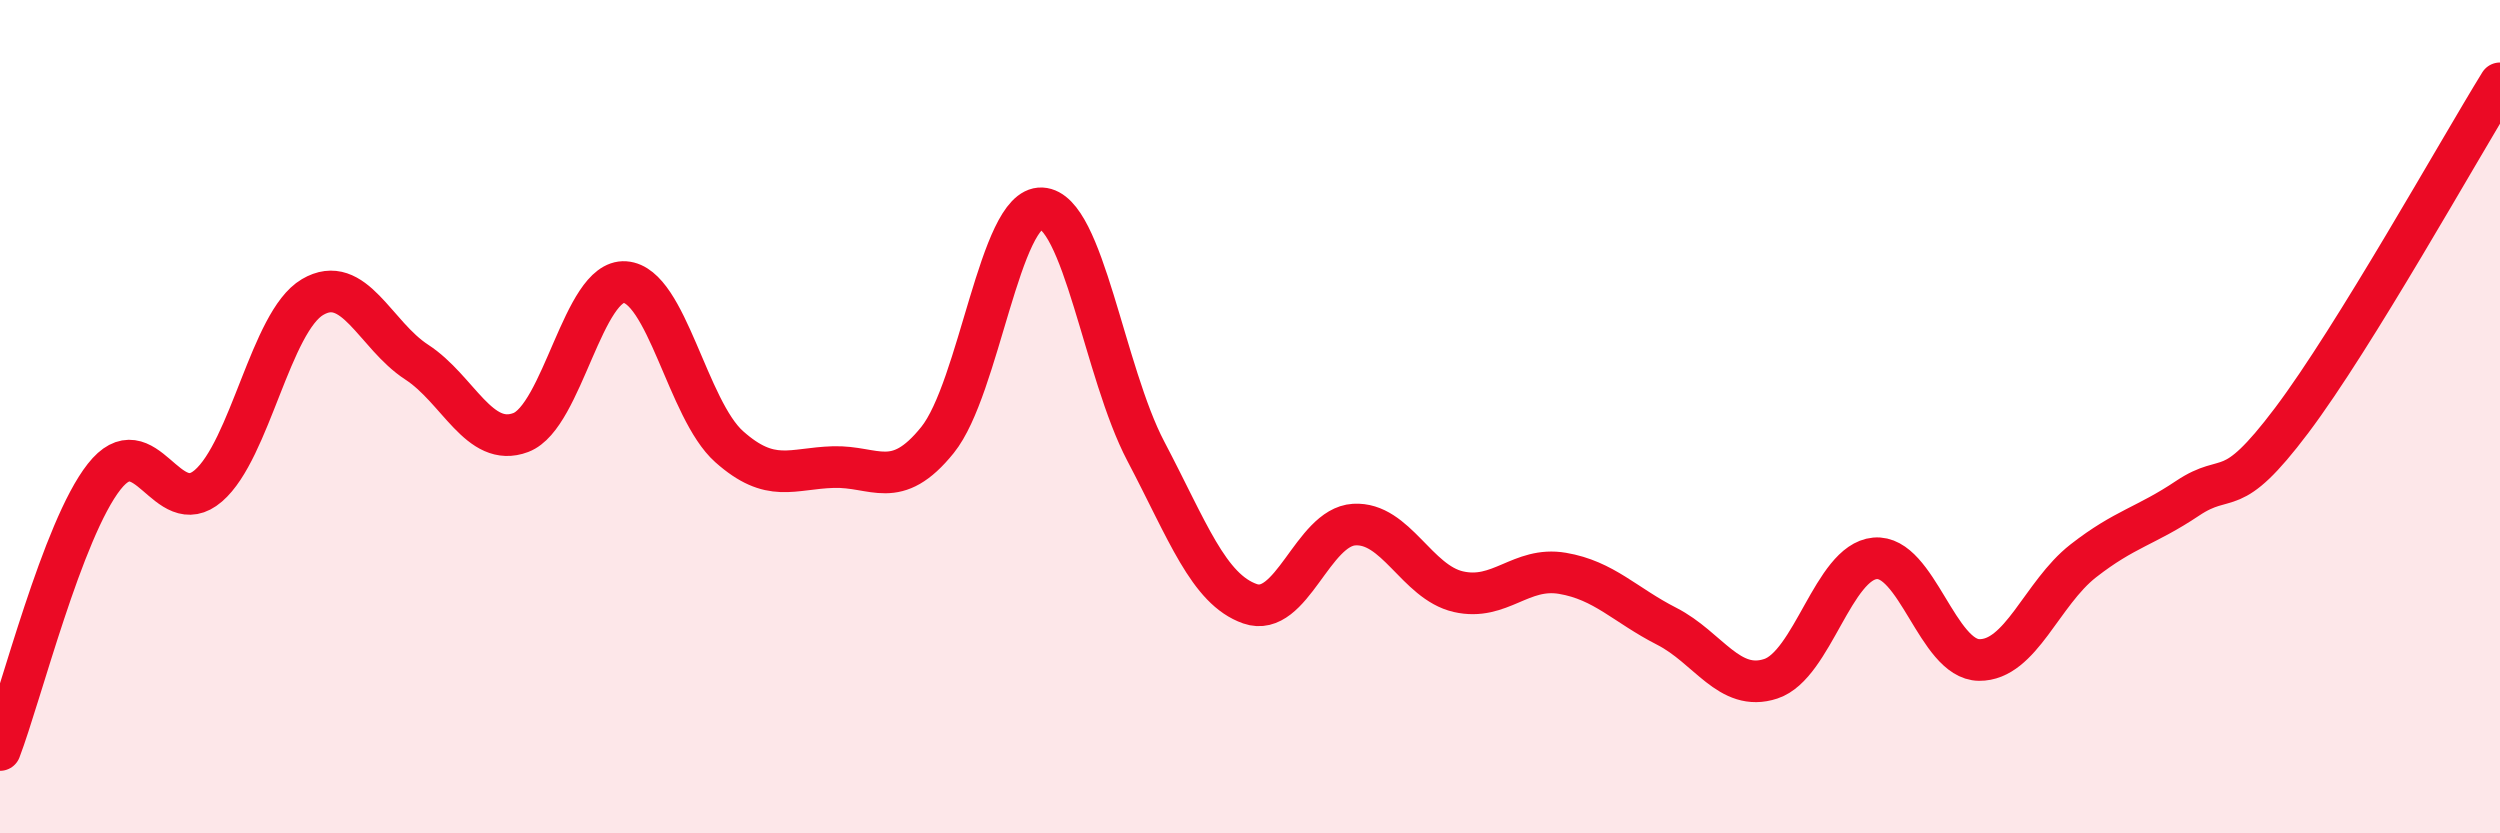
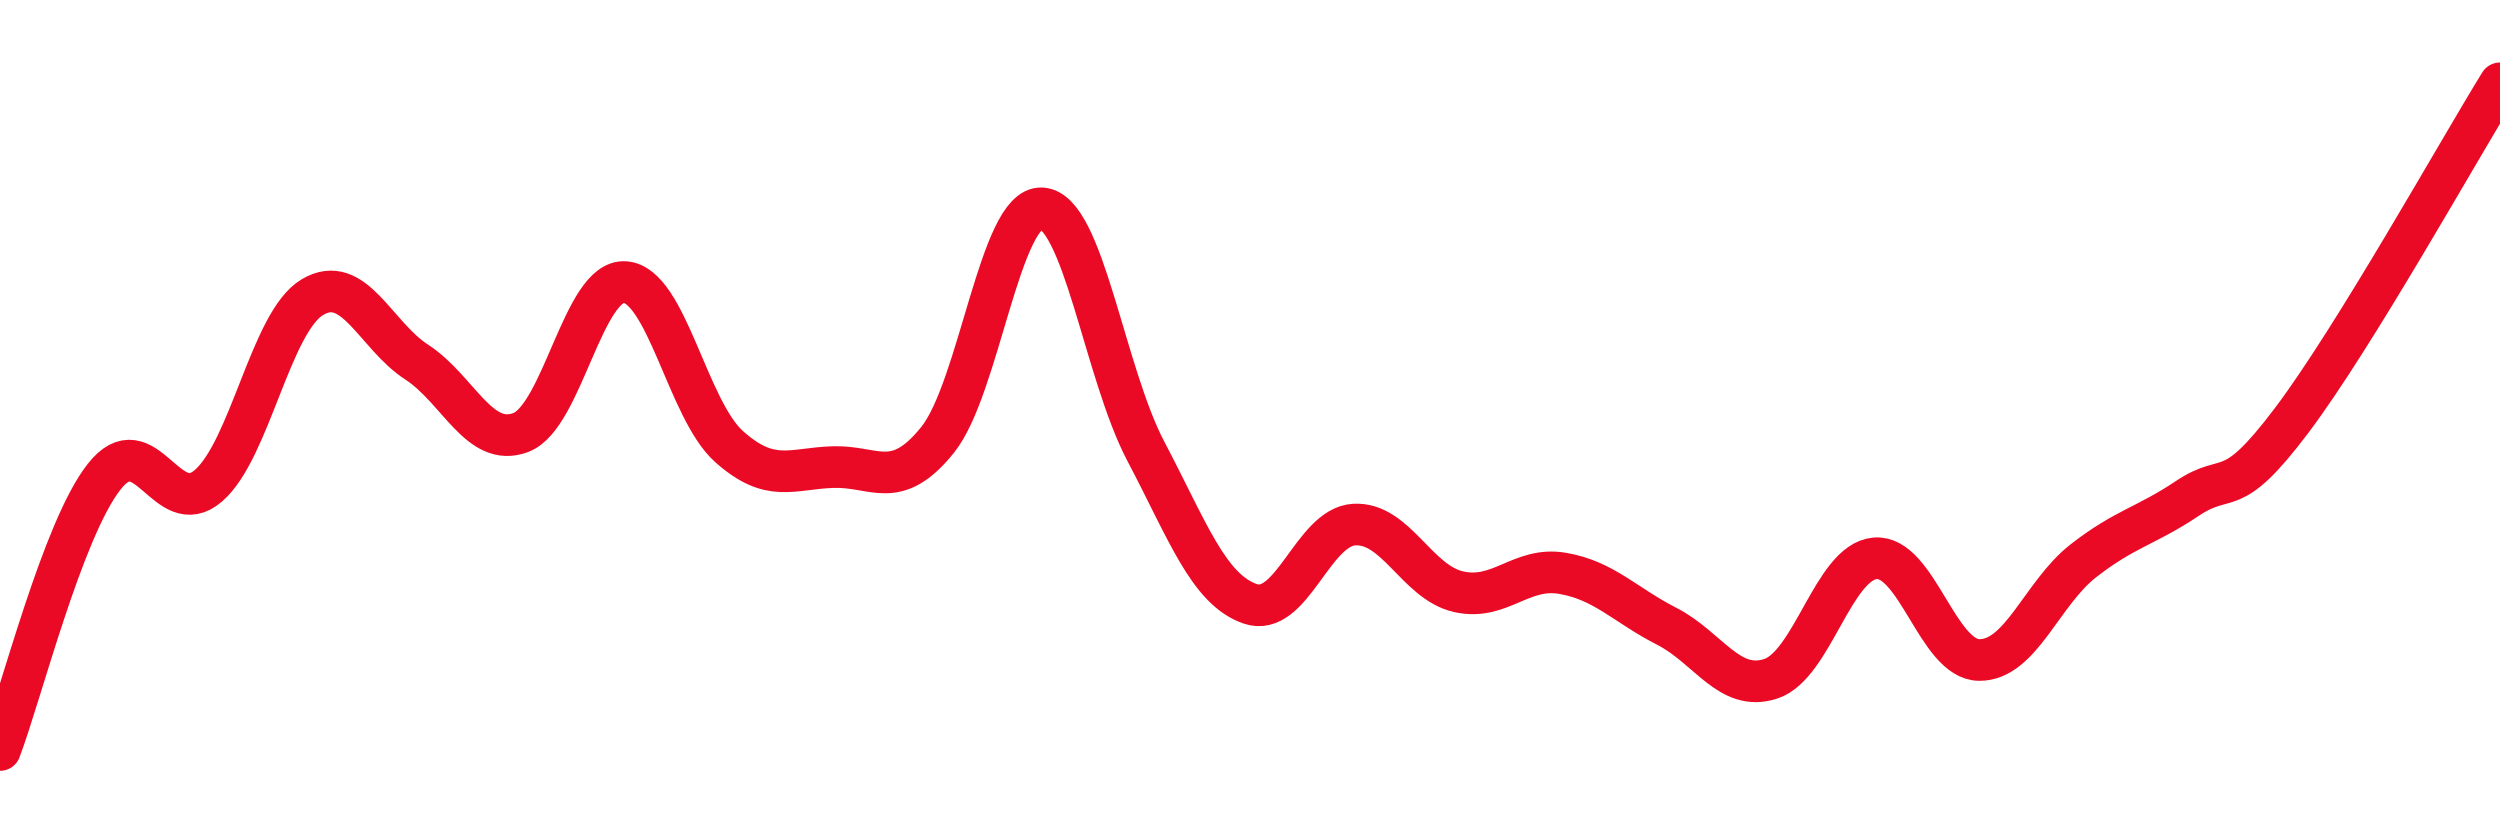
<svg xmlns="http://www.w3.org/2000/svg" width="60" height="20" viewBox="0 0 60 20">
-   <path d="M 0,18 C 0.5,16.69 1.5,12.71 2.5,11.44 C 3.5,10.17 4,12.52 5,11.66 C 6,10.8 6.5,7.72 7.5,7.13 C 8.5,6.54 9,8.04 10,8.69 C 11,9.34 11.5,10.76 12.5,10.38 C 13.5,10 14,6.7 15,6.77 C 16,6.84 16.5,9.83 17.5,10.72 C 18.5,11.61 19,11.24 20,11.21 C 21,11.18 21.5,11.8 22.5,10.56 C 23.5,9.32 24,4.95 25,5 C 26,5.05 26.5,8.93 27.5,10.83 C 28.5,12.73 29,14.14 30,14.49 C 31,14.84 31.5,12.65 32.5,12.59 C 33.5,12.53 34,13.97 35,14.2 C 36,14.43 36.5,13.59 37.5,13.76 C 38.5,13.93 39,14.52 40,15.03 C 41,15.54 41.5,16.62 42.5,16.29 C 43.5,15.96 44,13.49 45,13.4 C 46,13.31 46.5,15.83 47.5,15.84 C 48.5,15.85 49,14.24 50,13.46 C 51,12.68 51.5,12.63 52.5,11.96 C 53.5,11.29 53.5,12.08 55,10.09 C 56.5,8.1 59,3.62 60,2L60 20L0 20Z" fill="#EB0A25" opacity="0.1" stroke-linecap="round" stroke-linejoin="round" />
  <path d="M 0,18 C 0.5,16.69 1.5,12.71 2.5,11.44 C 3.5,10.17 4,12.52 5,11.66 C 6,10.8 6.5,7.72 7.5,7.13 C 8.5,6.54 9,8.04 10,8.69 C 11,9.34 11.5,10.76 12.5,10.38 C 13.5,10 14,6.7 15,6.77 C 16,6.84 16.5,9.83 17.5,10.72 C 18.5,11.61 19,11.24 20,11.21 C 21,11.18 21.5,11.8 22.5,10.56 C 23.5,9.32 24,4.95 25,5 C 26,5.05 26.5,8.93 27.5,10.83 C 28.5,12.73 29,14.14 30,14.49 C 31,14.84 31.5,12.65 32.5,12.59 C 33.5,12.53 34,13.97 35,14.2 C 36,14.43 36.5,13.59 37.5,13.76 C 38.5,13.93 39,14.52 40,15.03 C 41,15.54 41.5,16.62 42.5,16.29 C 43.5,15.96 44,13.49 45,13.4 C 46,13.31 46.5,15.83 47.5,15.84 C 48.5,15.85 49,14.24 50,13.46 C 51,12.68 51.5,12.63 52.5,11.96 C 53.5,11.29 53.5,12.08 55,10.09 C 56.5,8.1 59,3.62 60,2" stroke="#EB0A25" stroke-width="1" fill="none" stroke-linecap="round" stroke-linejoin="round" />
</svg>